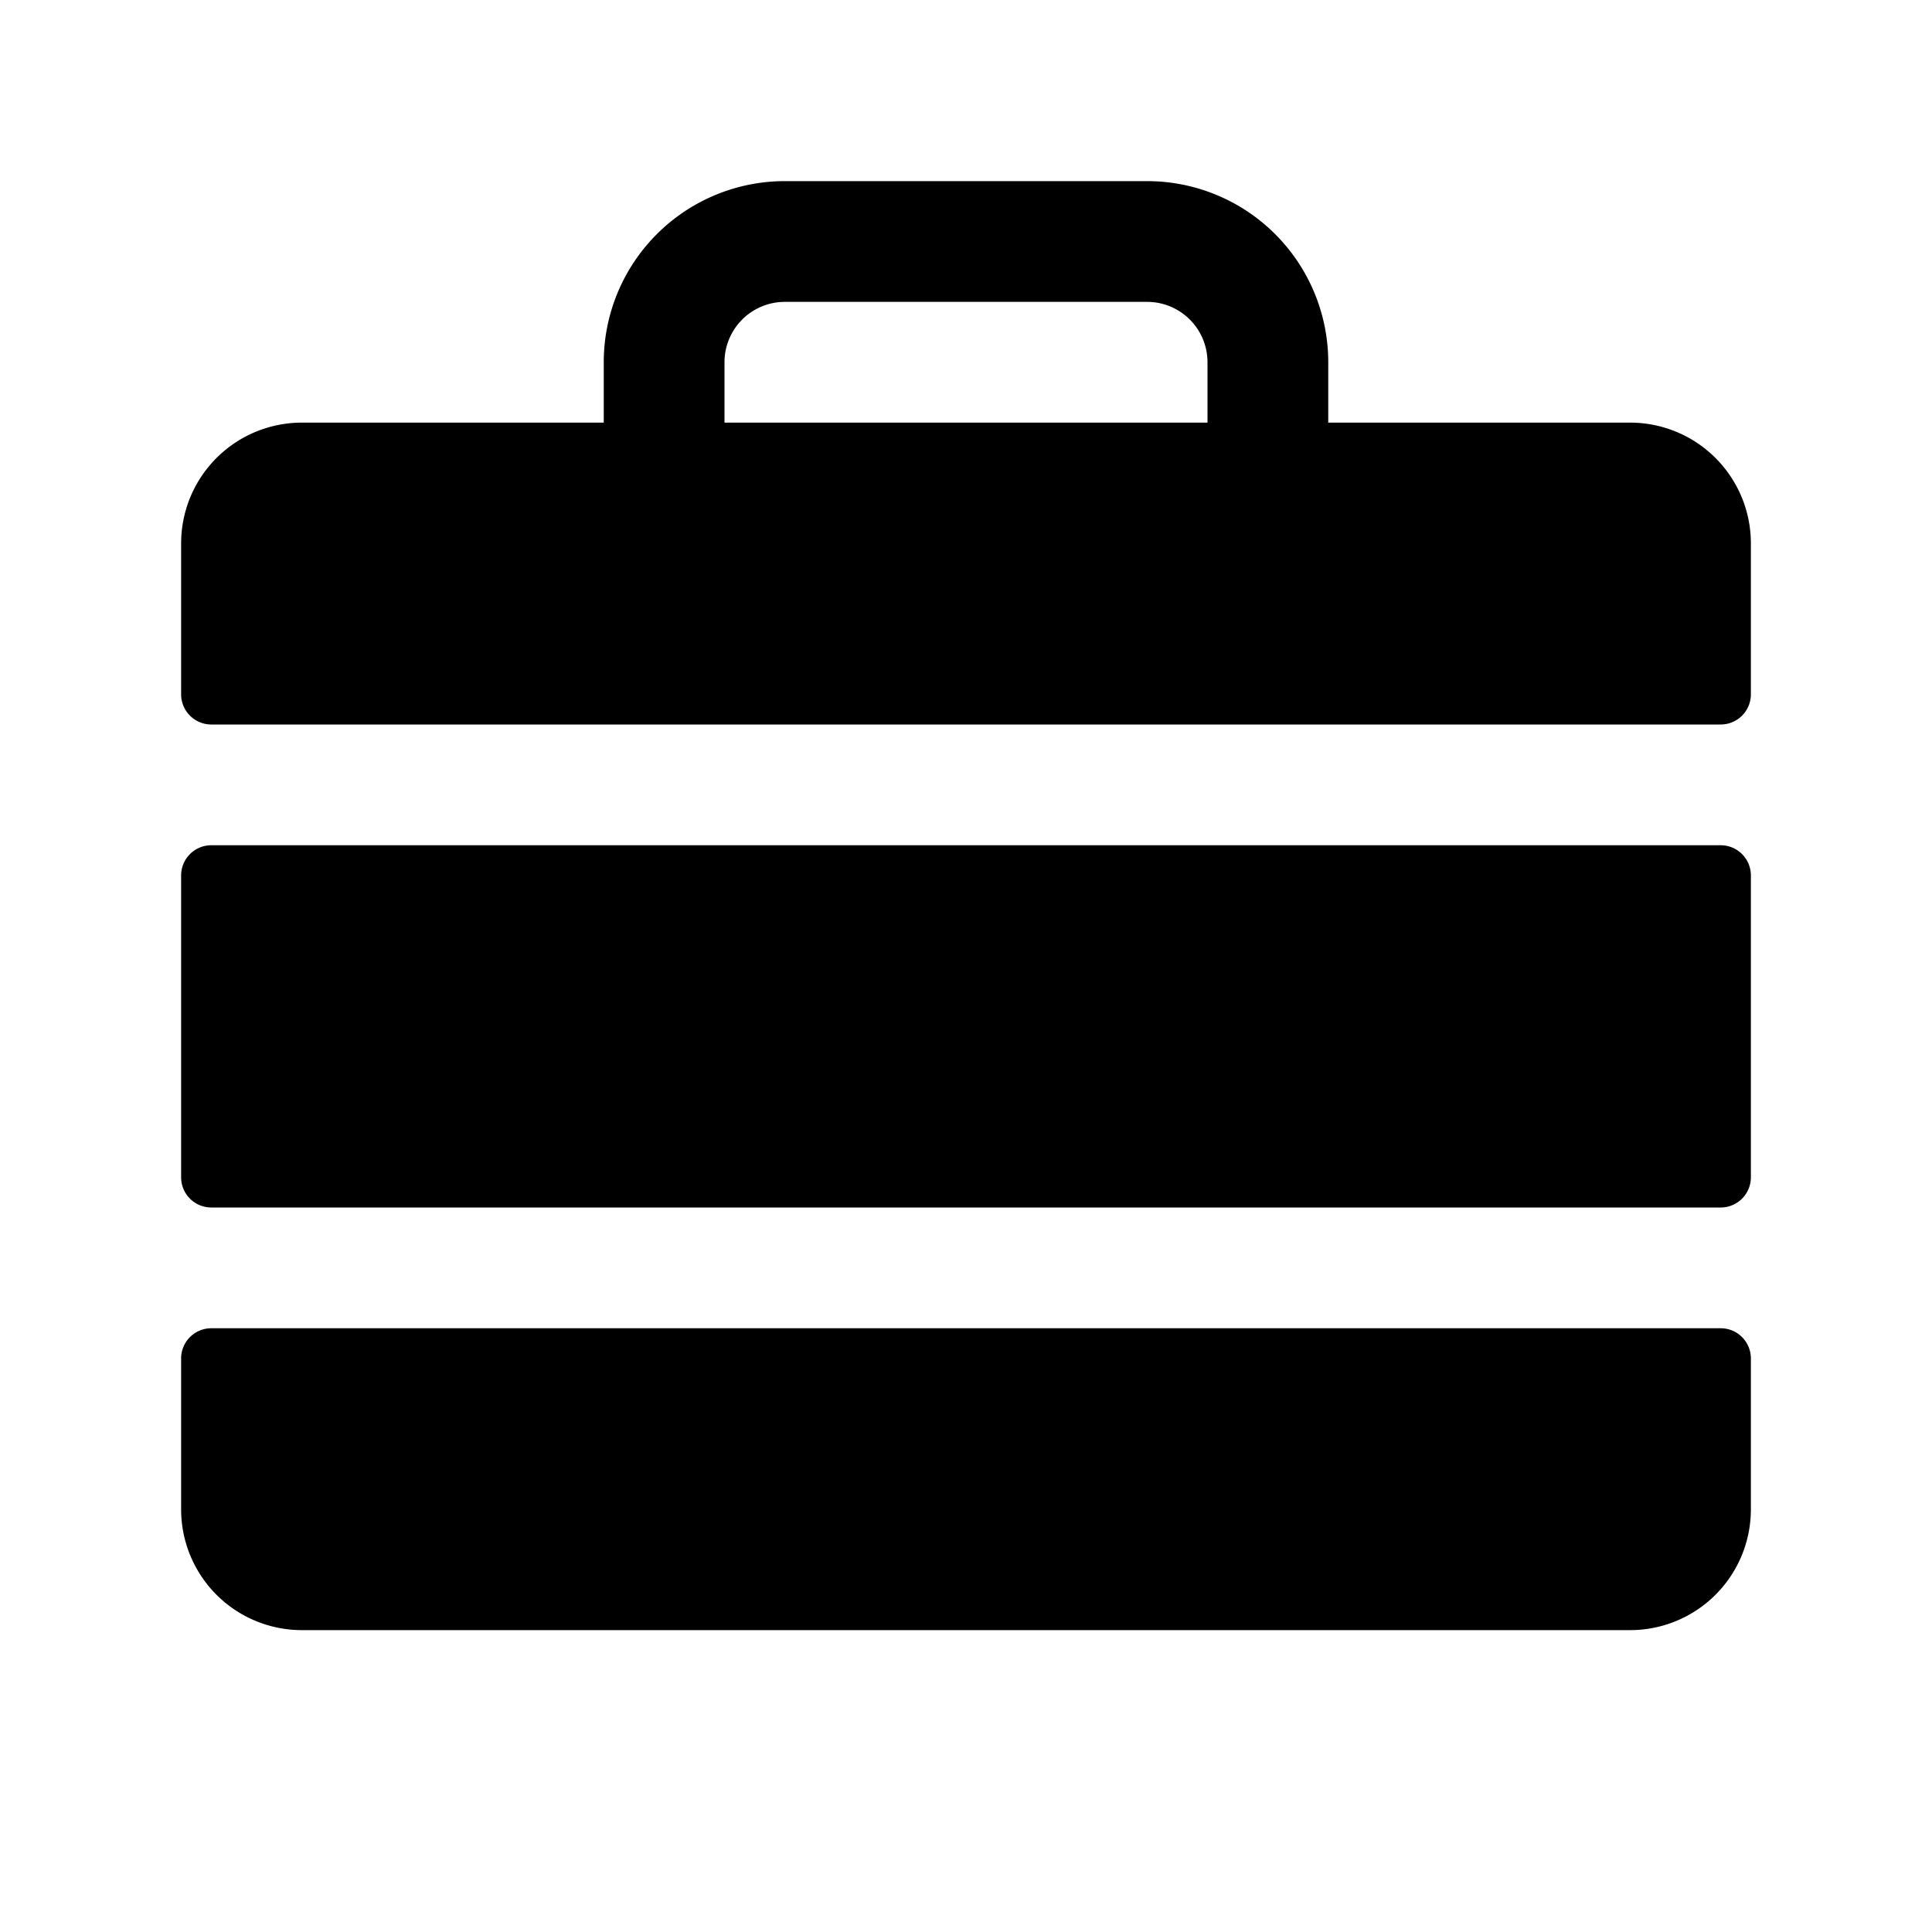
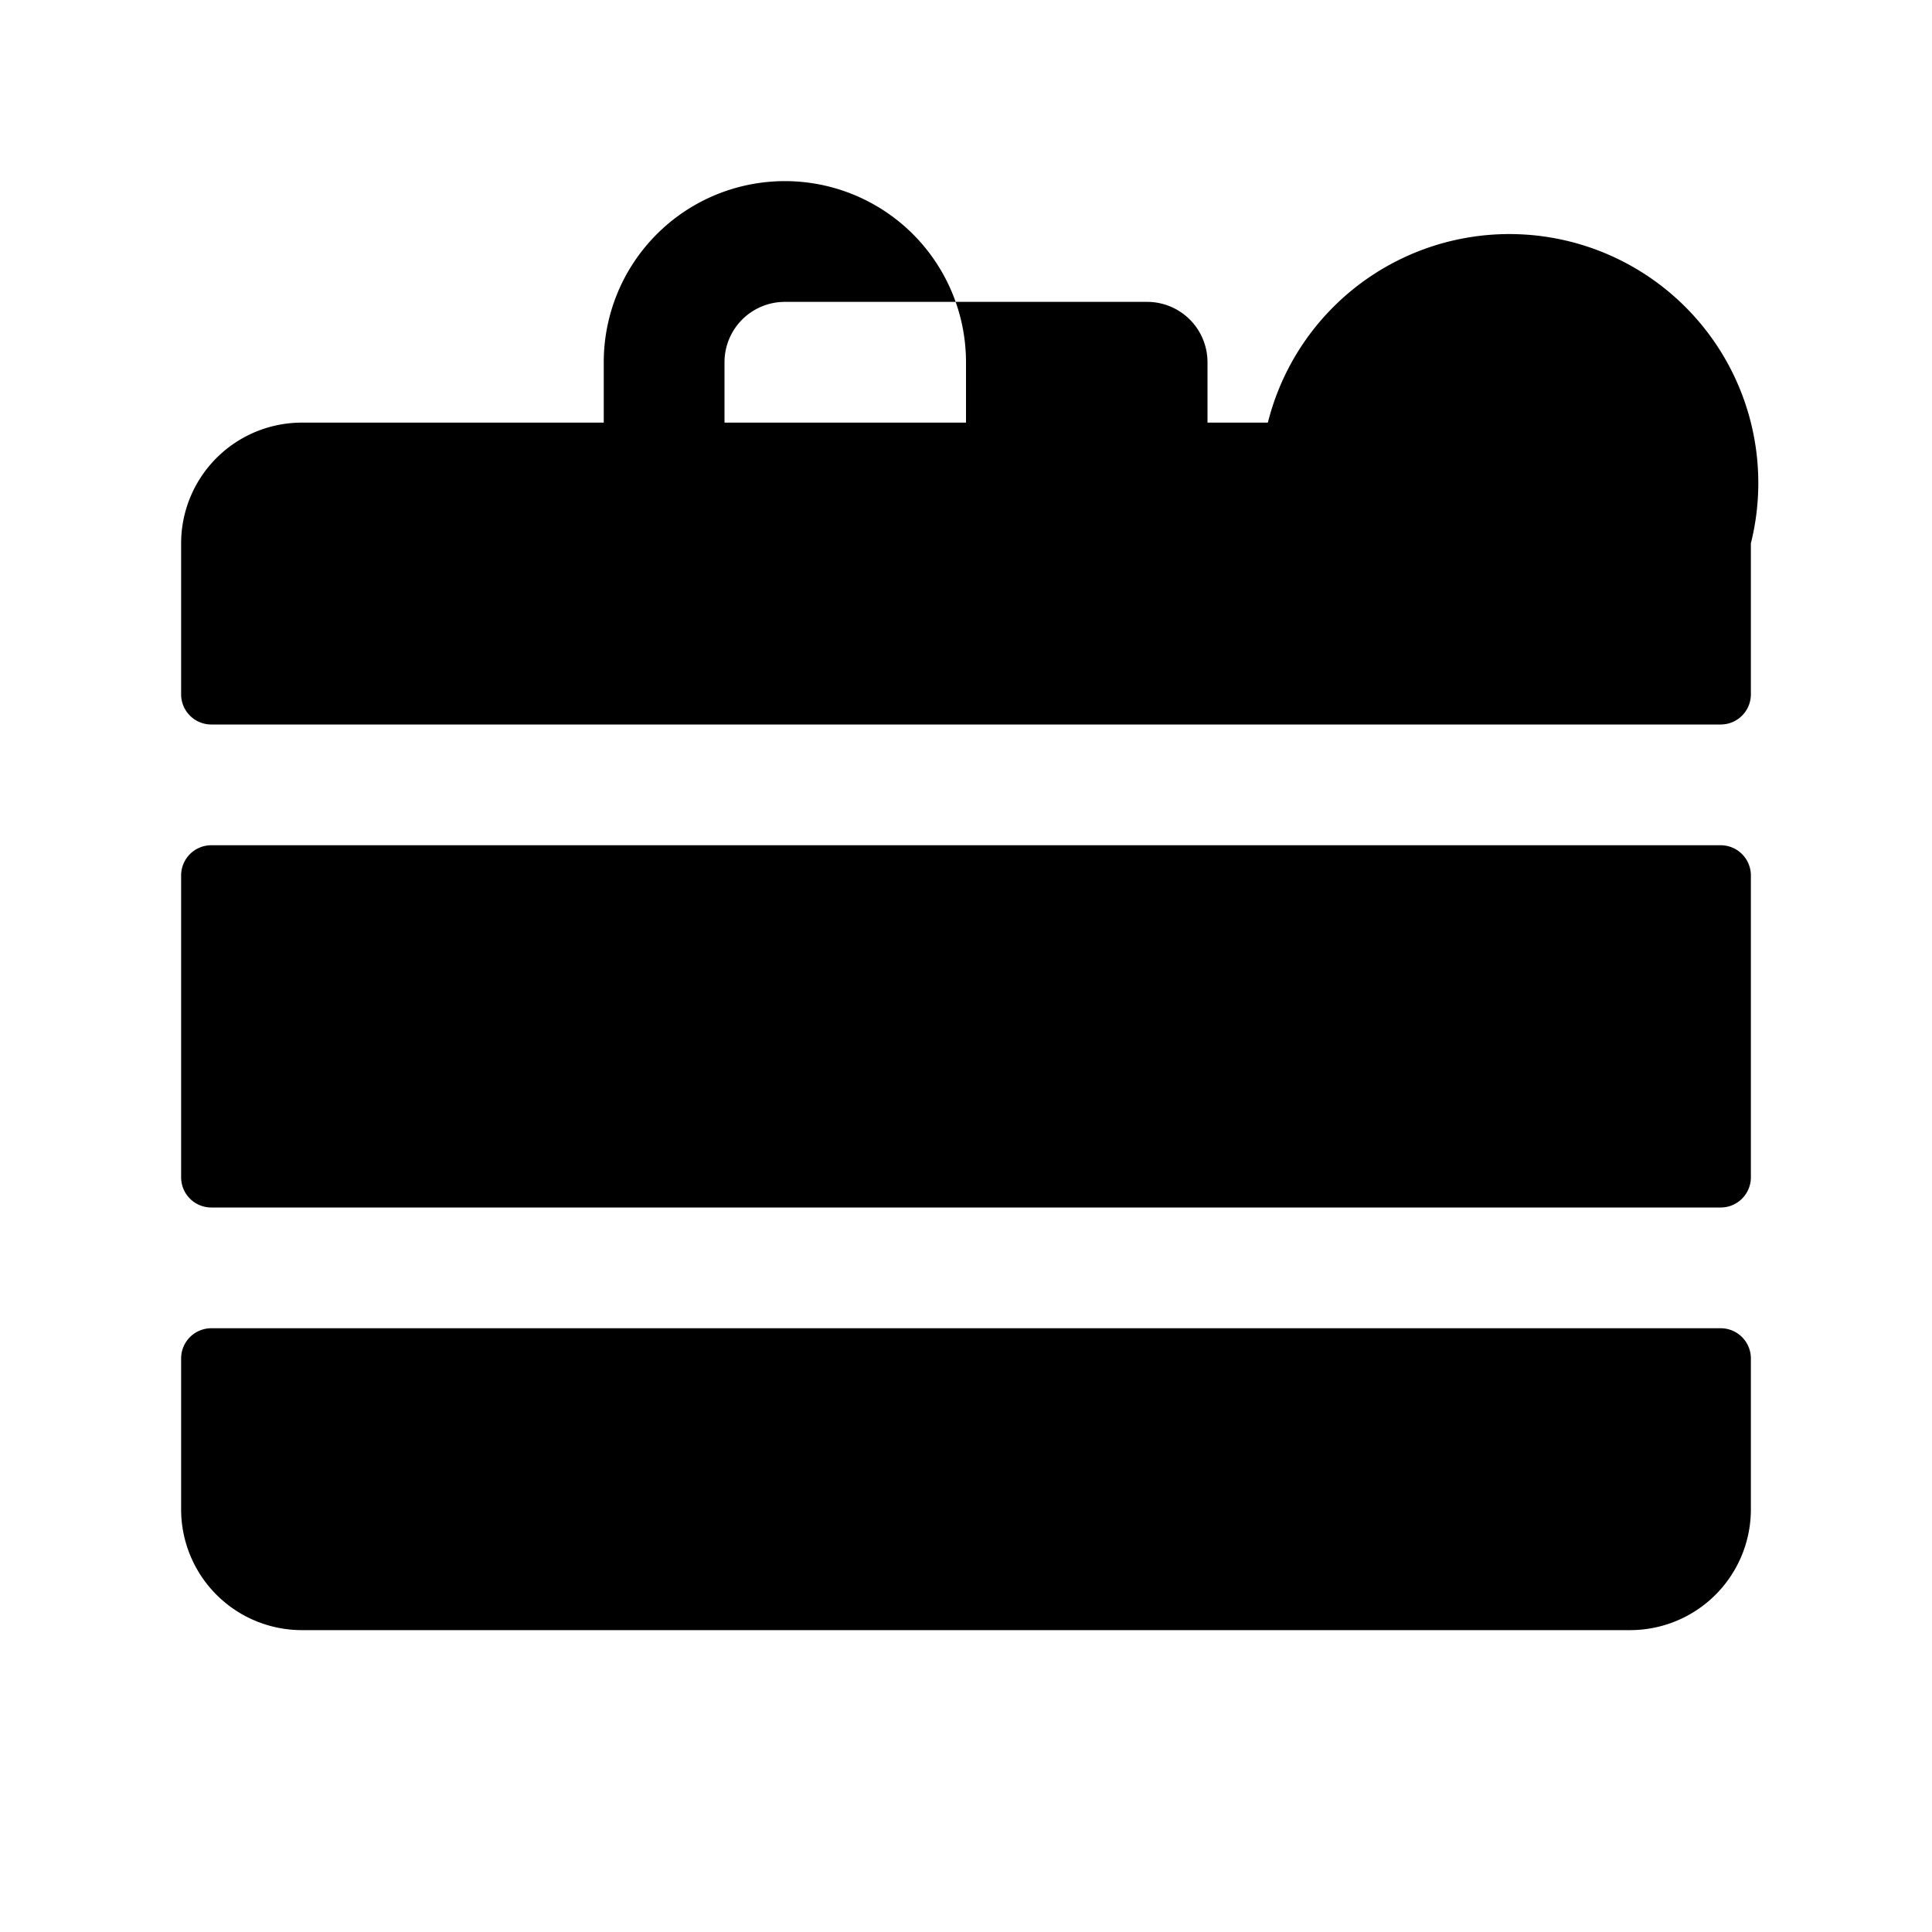
<svg xmlns="http://www.w3.org/2000/svg" viewBox="0 0 256 256" fill="currentColor">
-   <path d="M28,112H228a4,4,0,0,1,4,4v40a4,4,0,0,1-4,4H28a4,4,0,0,1-4-4V116A4,4,0,0,1,28,112Zm-4,88a16,16,0,0,0,16,16H216a16,16,0,0,0,16-16V180a4,4,0,0,0-4-4H28a4,4,0,0,0-4,4ZM232,72V92a4,4,0,0,1-4,4H28a4,4,0,0,1-4-4V72A16,16,0,0,1,40,56H80V48a24,24,0,0,1,24-24h48a24,24,0,0,1,24,24v8h40A16,16,0,0,1,232,72ZM160,48a8,8,0,0,0-8-8H104a8,8,0,0,0-8,8v8h64Z" />
+   <path d="M28,112H228a4,4,0,0,1,4,4v40a4,4,0,0,1-4,4H28a4,4,0,0,1-4-4V116A4,4,0,0,1,28,112Zm-4,88a16,16,0,0,0,16,16H216a16,16,0,0,0,16-16V180a4,4,0,0,0-4-4H28a4,4,0,0,0-4,4ZM232,72V92a4,4,0,0,1-4,4H28a4,4,0,0,1-4-4V72A16,16,0,0,1,40,56H80V48a24,24,0,0,1,24-24a24,24,0,0,1,24,24v8h40A16,16,0,0,1,232,72ZM160,48a8,8,0,0,0-8-8H104a8,8,0,0,0-8,8v8h64Z" />
</svg>